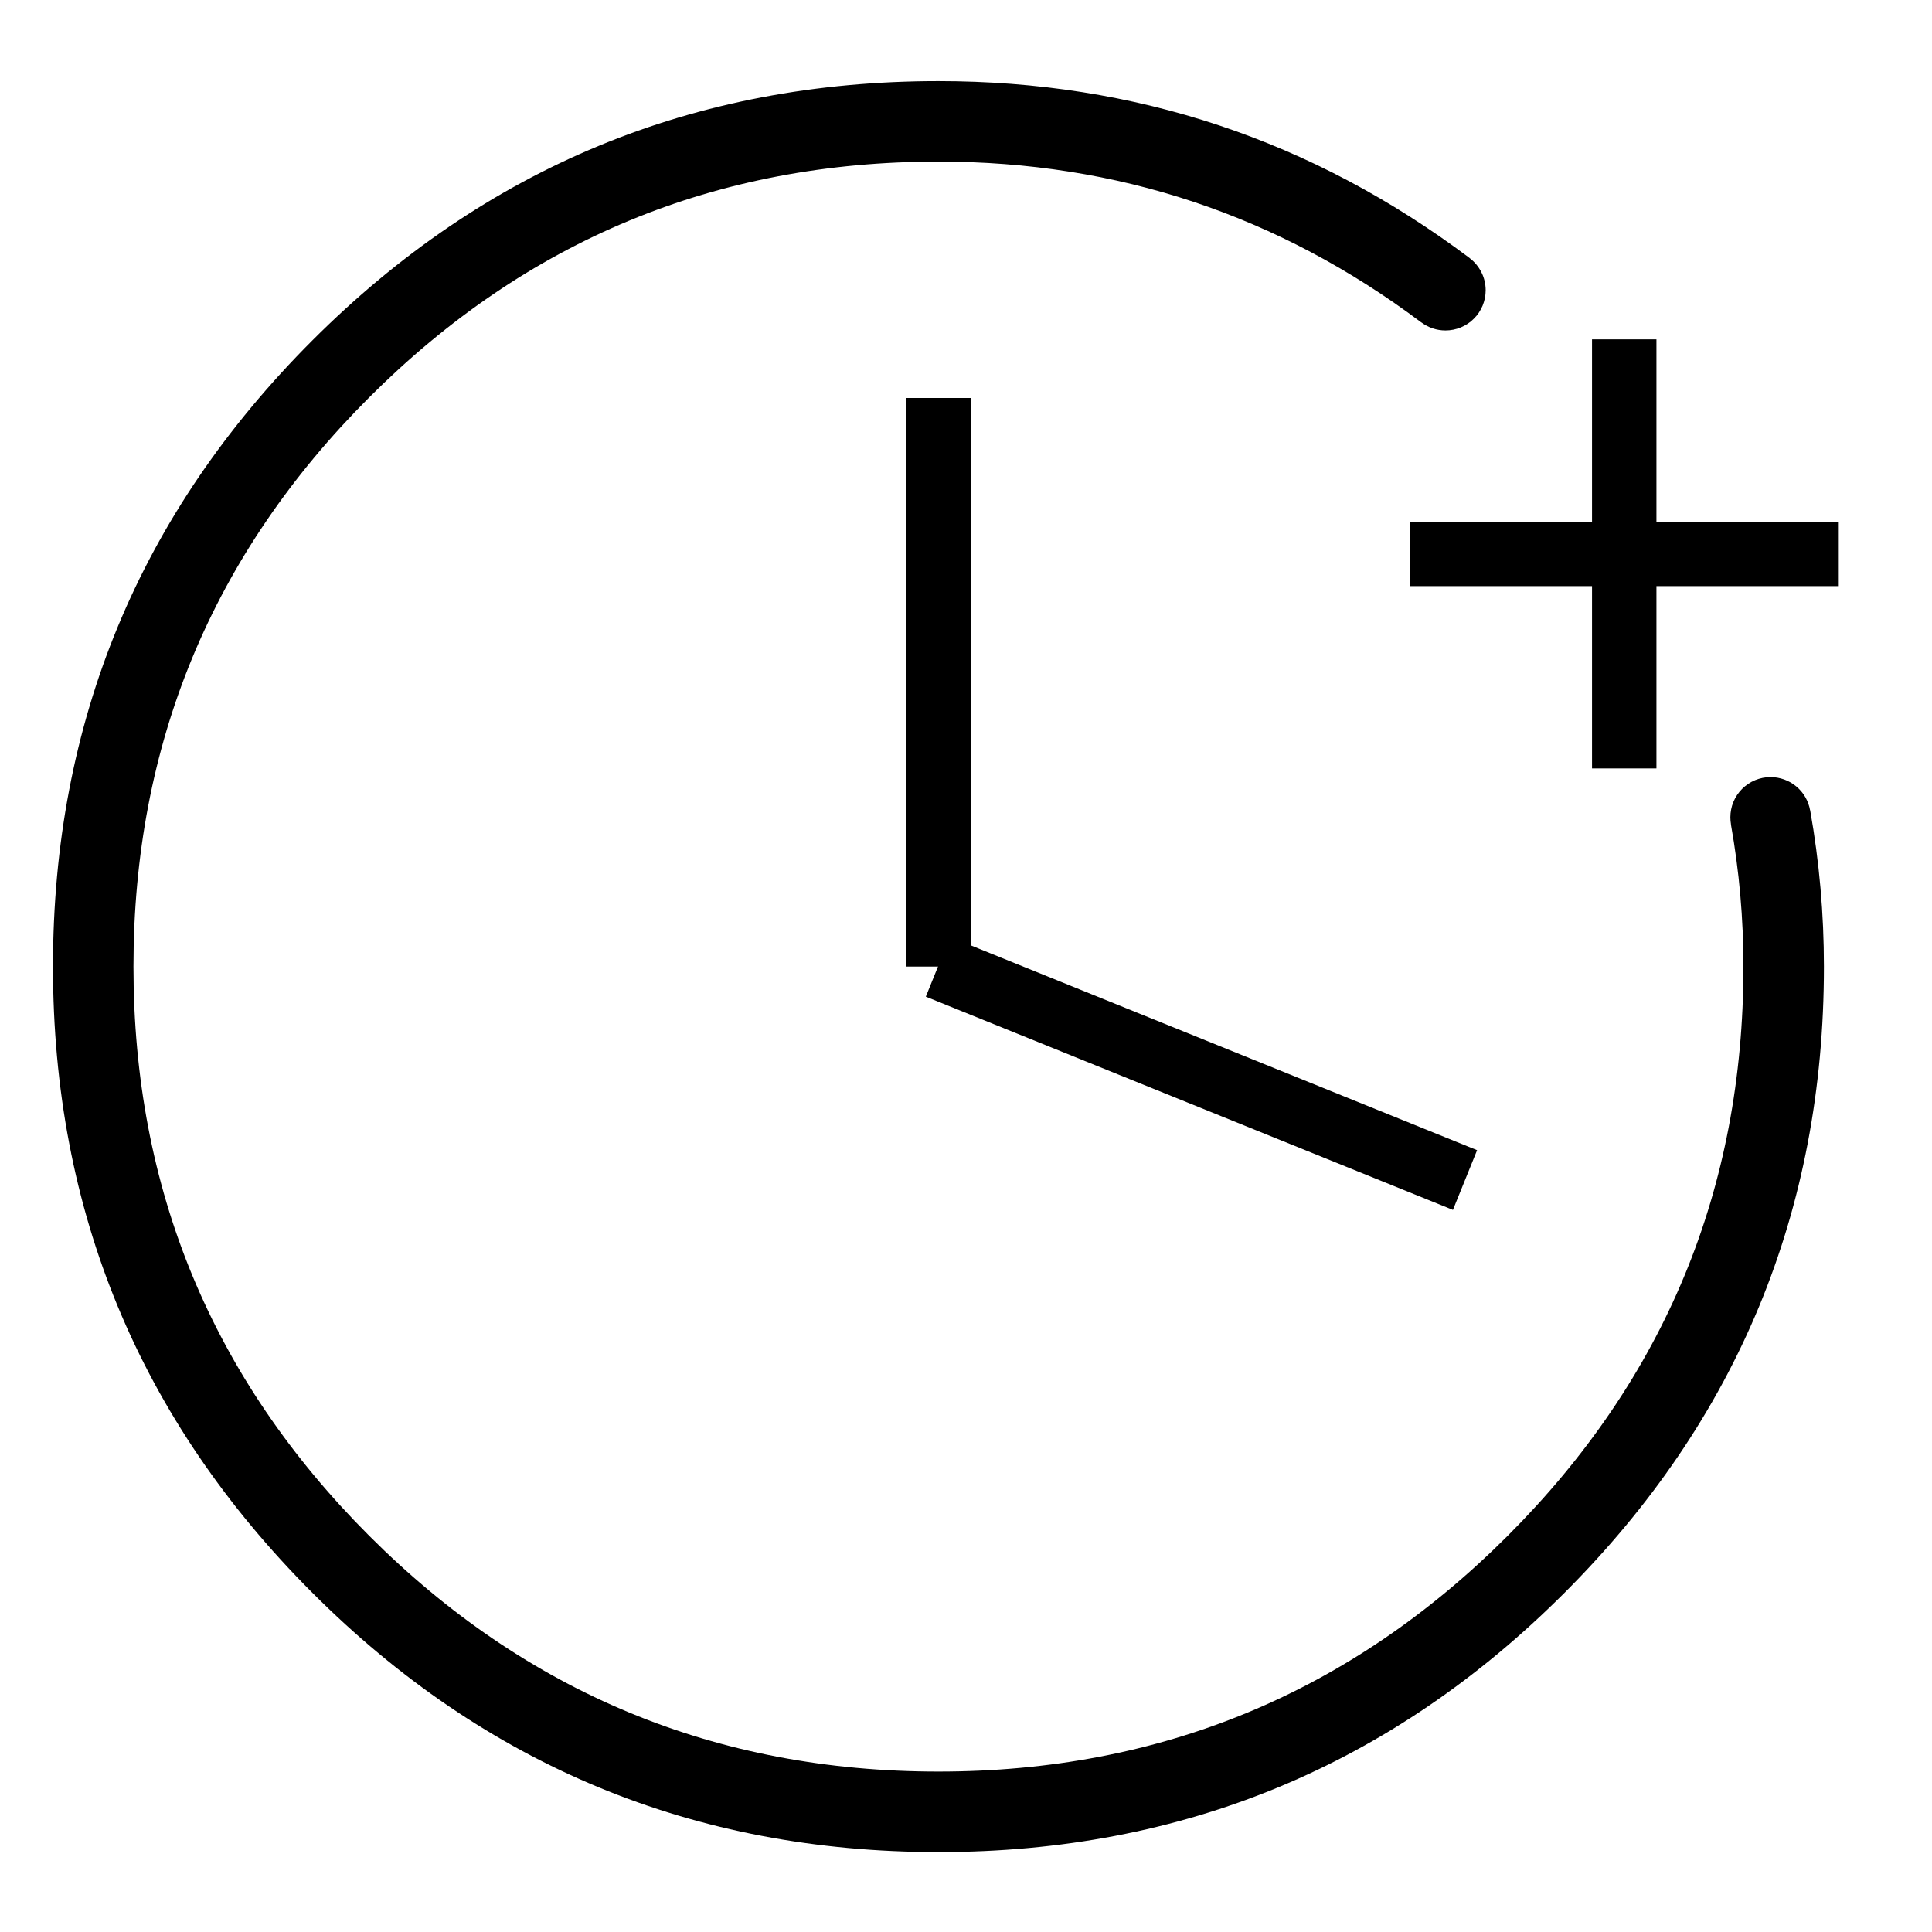
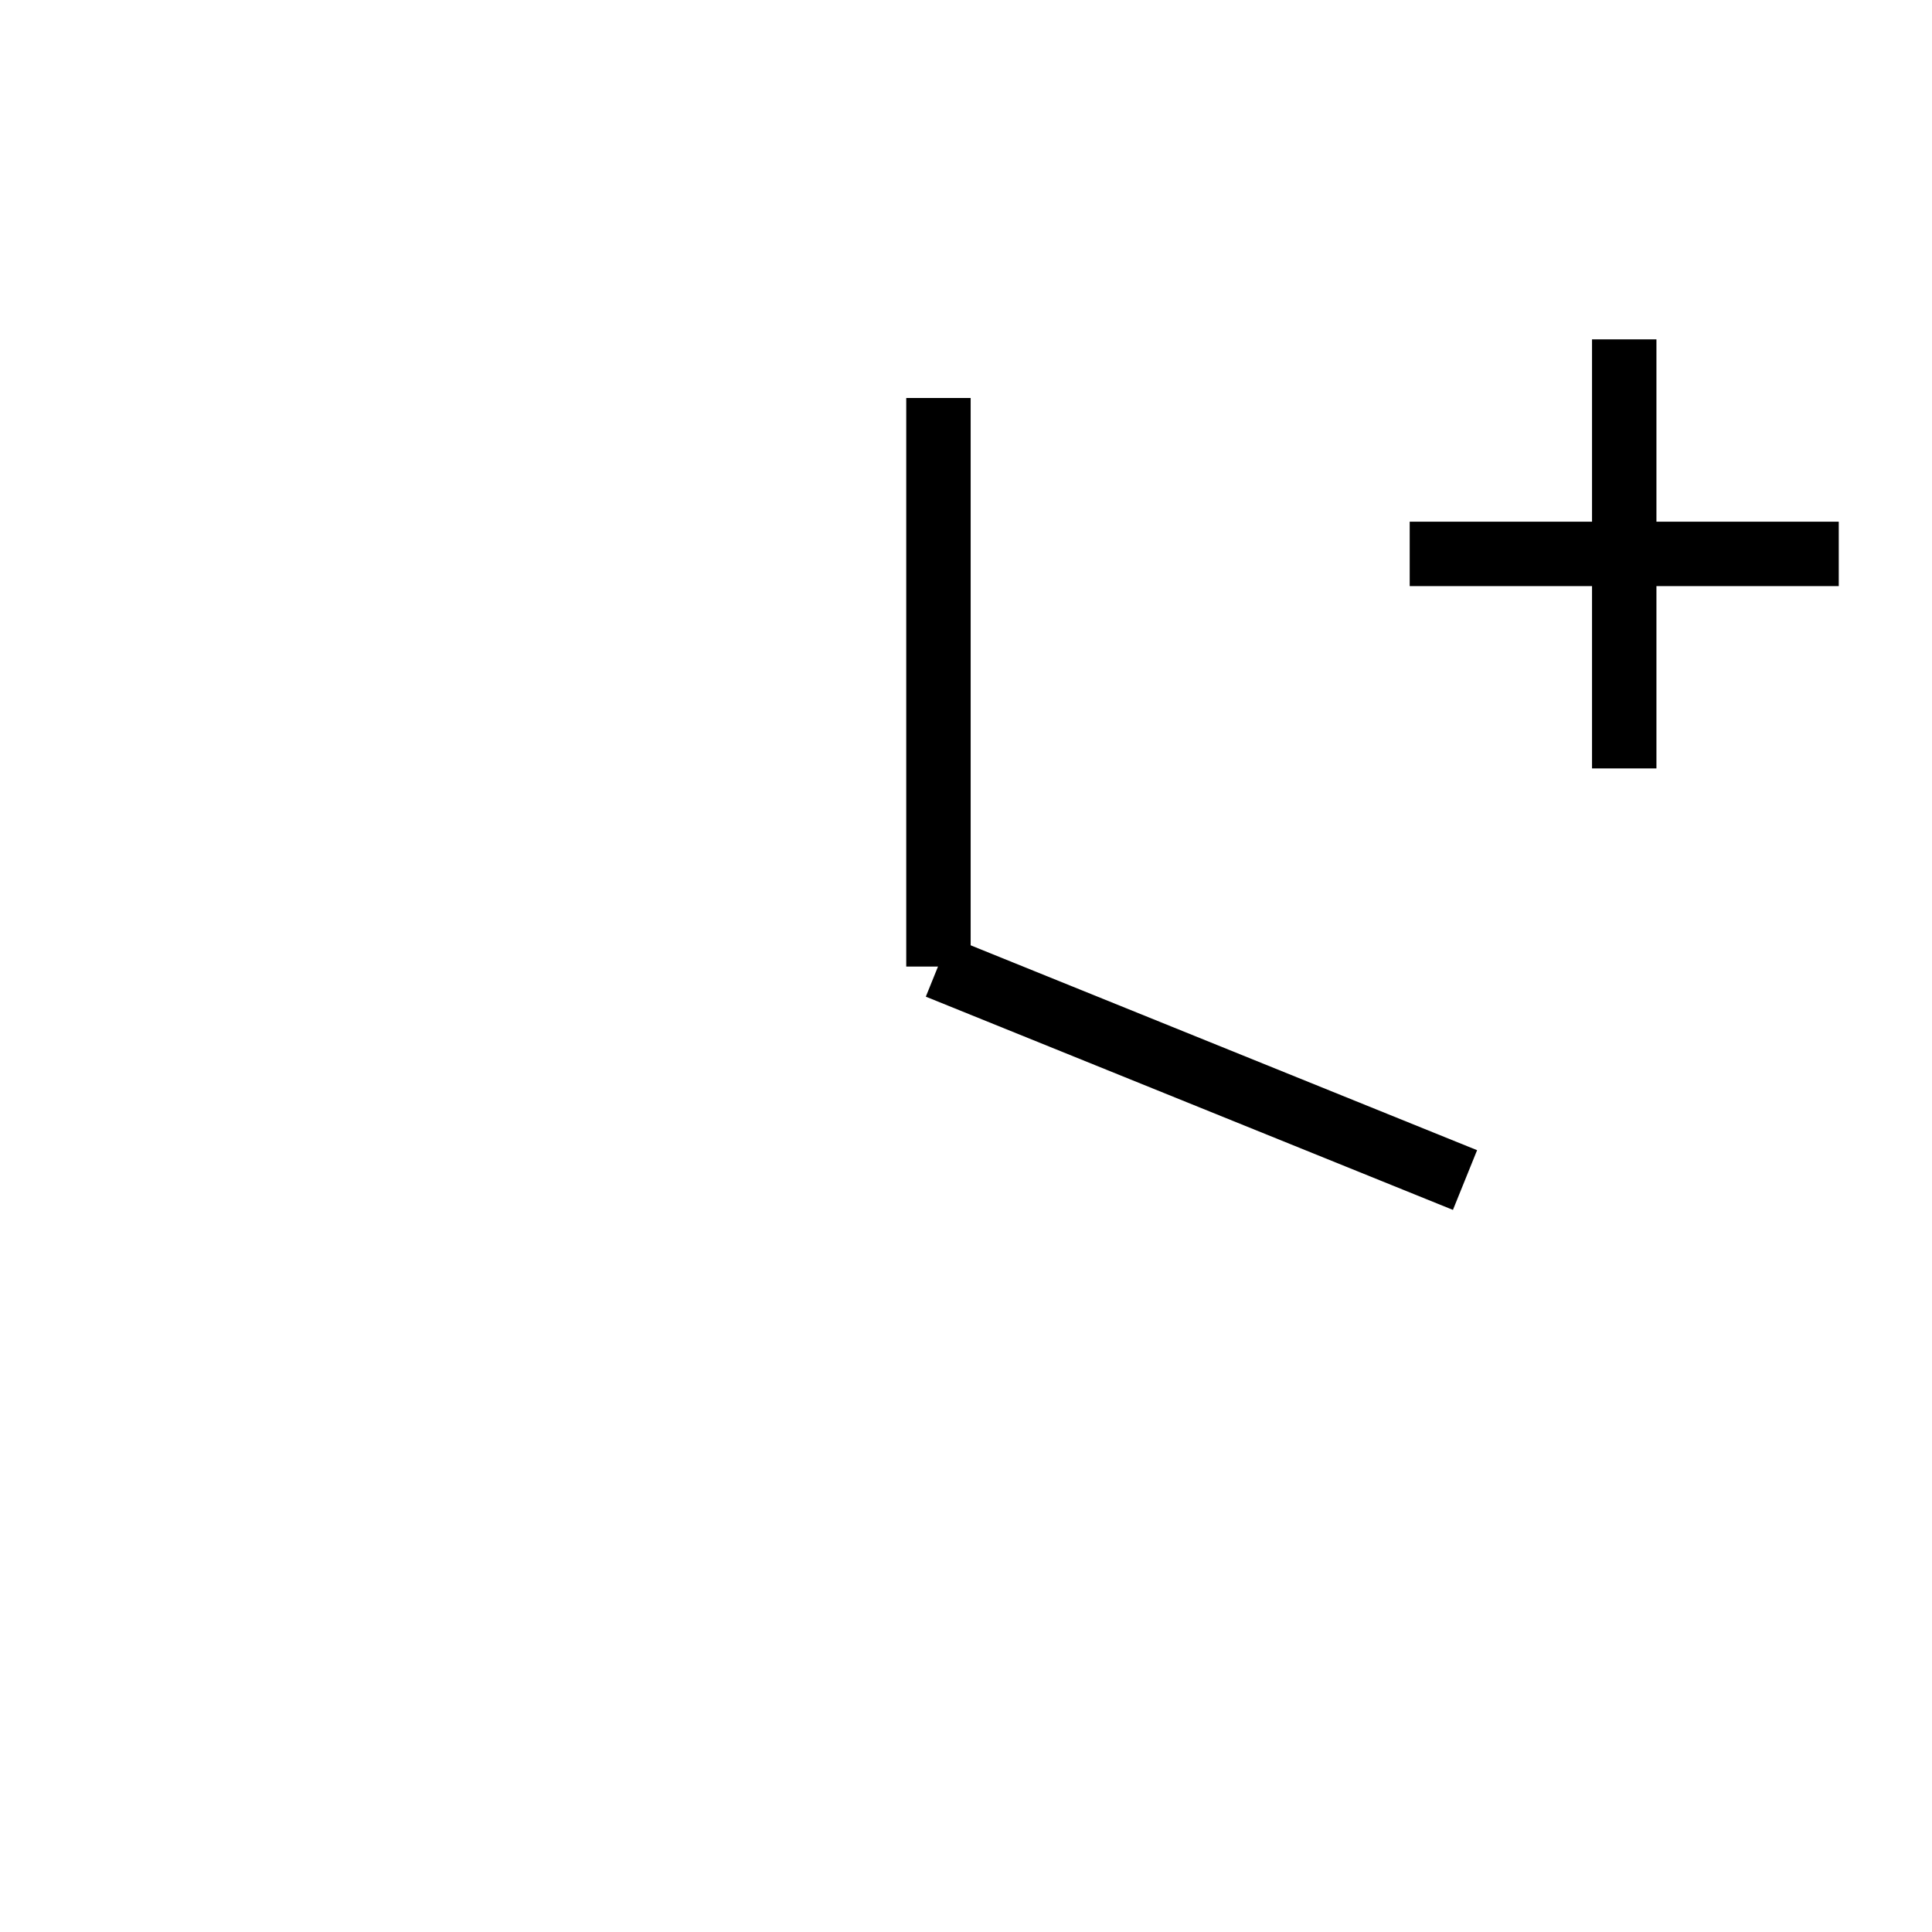
<svg xmlns="http://www.w3.org/2000/svg" fill="none" version="1.1" width="50" height="50" viewBox="0 0 50 50">
  <defs>
    <mask id="master_svg0_1204_0031" style="mask-type:alpha" maskUnits="objectBoundingBox">
      <g>
        <rect x="0" y="0" width="50" height="50" rx="0" fill="#FFFFFF" fill-opacity="1" />
      </g>
    </mask>
  </defs>
  <g>
    <g mask="url(#master_svg0_1204_0031)">
      <g>
        <g>
-           <path d="M24.287,4.182Q31.24,4.182,36.784,8.345L36.785,8.344Q36.92,8.445,37.08,8.499Q37.24,8.552,37.409,8.552Q37.46,8.552,37.511,8.547Q37.562,8.542,37.612,8.532Q37.662,8.522,37.711,8.507Q37.76,8.492,37.807,8.473Q37.854,8.453,37.899,8.429Q37.944,8.405,37.987,8.377Q38.029,8.348,38.069,8.316Q38.108,8.284,38.144,8.247Q38.181,8.211,38.213,8.172Q38.245,8.132,38.274,8.09Q38.302,8.047,38.326,8.002Q38.35,7.957,38.37,7.91Q38.389,7.863,38.404,7.814Q38.419,7.765,38.429,7.715Q38.439,7.665,38.444,7.614Q38.449,7.563,38.449,7.512Q38.449,7.391,38.421,7.273Q38.394,7.155,38.339,7.047Q38.285,6.939,38.208,6.846Q38.13,6.753,38.034,6.68L38.035,6.679Q31.935,2.099,24.287,2.099Q14.795,2.099,8.083,8.811Q1.371,15.523,1.371,25.015Q1.371,34.508,8.083,41.22Q14.795,47.932,24.287,47.932Q33.779,47.932,40.491,41.22Q47.203,34.508,47.203,25.015Q47.203,22.969,46.847,20.969L46.845,20.969Q46.83,20.88,46.798,20.794Q46.767,20.709,46.722,20.63Q46.676,20.551,46.618,20.482Q46.559,20.412,46.489,20.354Q46.42,20.296,46.341,20.25Q46.262,20.205,46.177,20.174Q46.091,20.143,46.002,20.127Q45.912,20.111,45.822,20.111Q45.77,20.111,45.72,20.116Q45.669,20.121,45.619,20.131Q45.569,20.141,45.52,20.156Q45.471,20.171,45.424,20.19Q45.376,20.21,45.331,20.234Q45.286,20.258,45.244,20.287Q45.201,20.315,45.162,20.347Q45.122,20.38,45.086,20.416Q45.05,20.452,45.018,20.491Q44.985,20.531,44.957,20.573Q44.928,20.616,44.904,20.661Q44.88,20.706,44.861,20.753Q44.841,20.8,44.826,20.849Q44.812,20.898,44.802,20.948Q44.792,20.998,44.787,21.049Q44.782,21.1,44.782,21.151Q44.782,21.243,44.798,21.334L44.796,21.334Q45.12,23.153,45.12,25.015Q45.12,33.645,39.018,39.747Q32.916,45.848,24.287,45.848Q15.658,45.848,9.556,39.747Q3.454,33.645,3.454,25.015Q3.454,16.386,9.556,10.284Q15.658,4.182,24.287,4.182Z" fill-rule="evenodd" fill="#000000" fill-opacity="1" />
-         </g>
+           </g>
        <g transform="matrix(0,-1,1,0,22.981,62.755)">
          <line x1="42.868" y1="19.054" x2="53.973" y2="19.054" fill-opacity="0" stroke-opacity="1" stroke="#000000" fill="none" stroke-width="1.667" stroke-linecap="ROUND" />
        </g>
        <g>
          <line x1="36.483" y1="14.335" x2="47.587" y2="14.335" fill-opacity="0" stroke-opacity="1" stroke="#000000" fill="none" stroke-width="1.667" stroke-linecap="ROUND" />
        </g>
        <g transform="matrix(0,-1,1,0,0.105,50.136)">
          <line x1="25.121" y1="24.182" x2="39.836" y2="24.182" fill-opacity="0" stroke-opacity="1" stroke="#000000" fill="none" stroke-width="1.667" stroke-linecap="ROUND" />
        </g>
        <g transform="matrix(0.927,0.375,-0.375,0.927,11.406,-7.103)">
          <line x1="23.975" y1="24.955" x2="38.691" y2="24.955" fill-opacity="0" stroke-opacity="1" stroke="#000000" fill="none" stroke-width="1.667" stroke-linecap="ROUND" />
        </g>
      </g>
    </g>
  </g>
</svg>